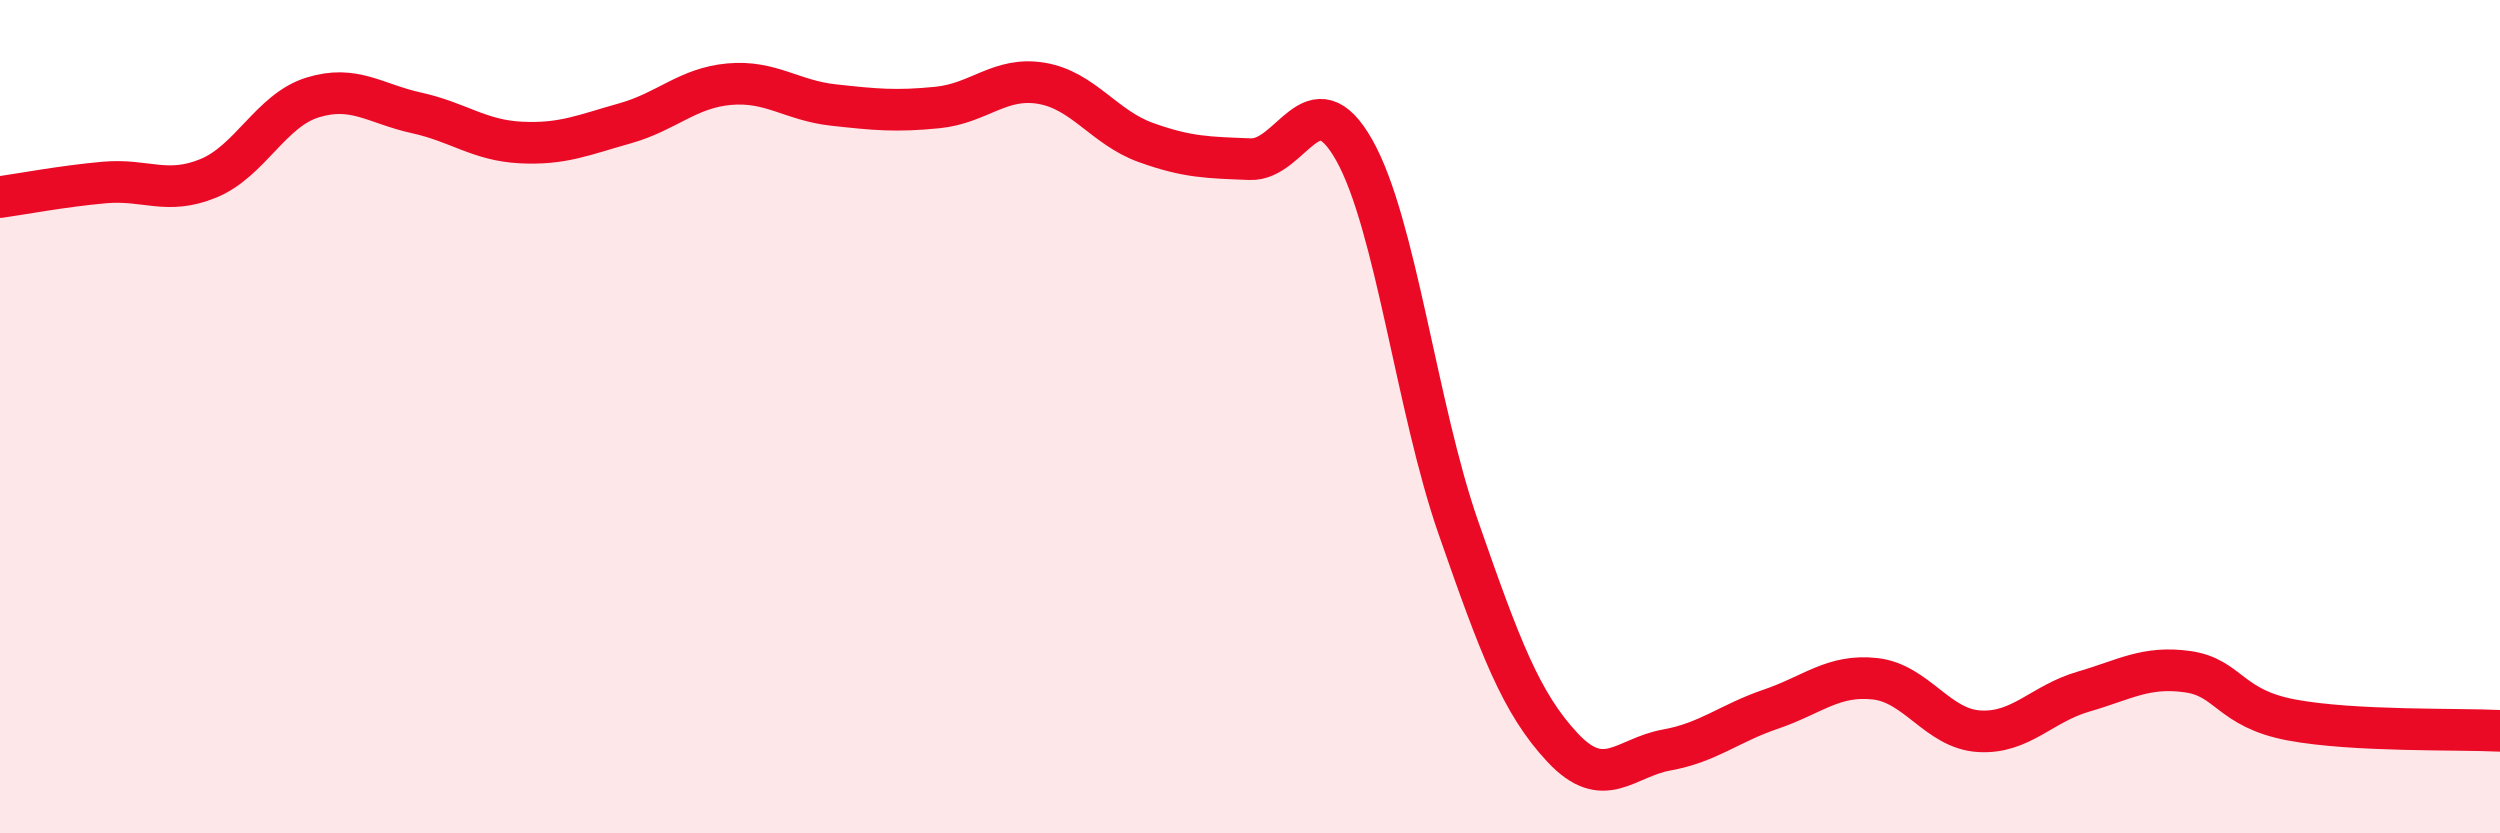
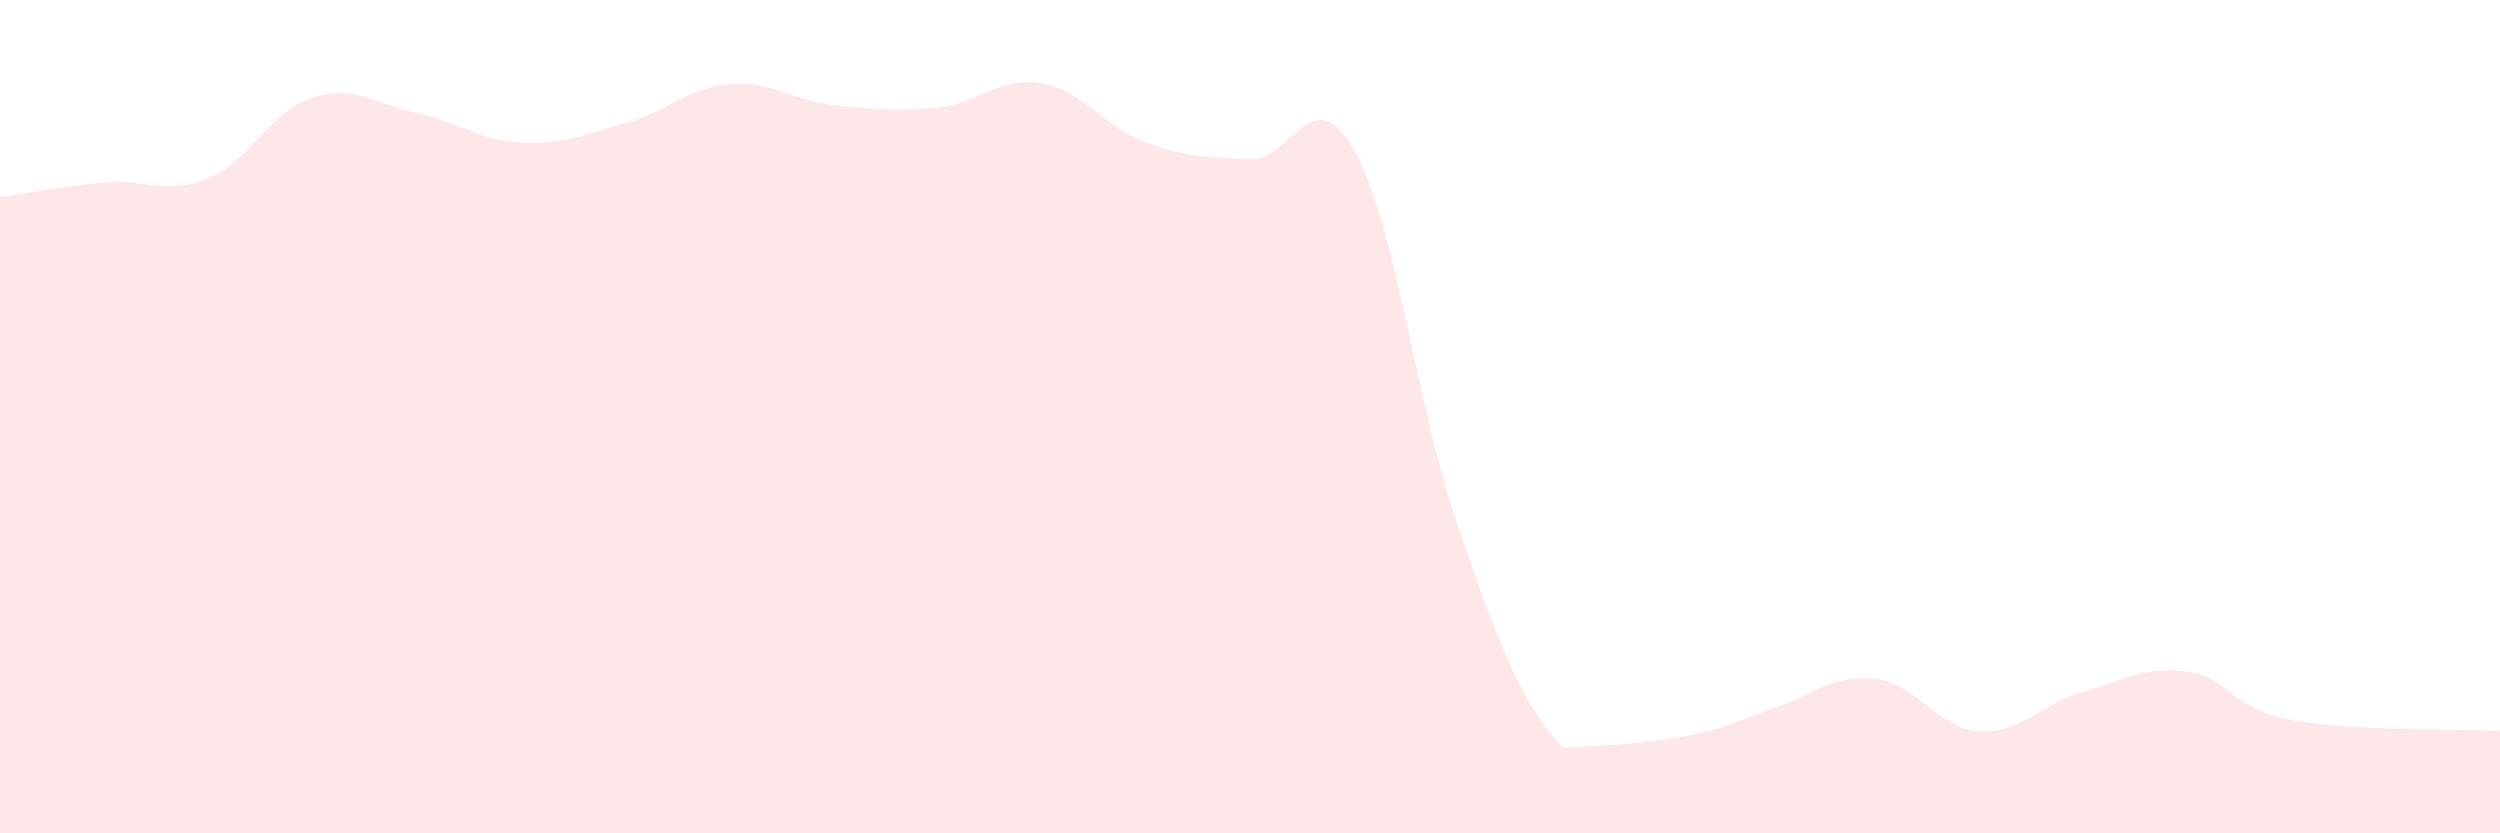
<svg xmlns="http://www.w3.org/2000/svg" width="60" height="20" viewBox="0 0 60 20">
-   <path d="M 0,4.73 C 0.5,4.66 1.5,4.47 2.5,4.38 C 3.5,4.29 4,4.69 5,4.28 C 6,3.87 6.5,2.65 7.5,2.34 C 8.5,2.03 9,2.49 10,2.71 C 11,2.93 11.5,3.37 12.5,3.42 C 13.5,3.47 14,3.24 15,2.96 C 16,2.68 16.5,2.11 17.5,2.02 C 18.5,1.93 19,2.41 20,2.52 C 21,2.63 21.5,2.68 22.5,2.58 C 23.5,2.48 24,1.83 25,2 C 26,2.17 26.5,3.06 27.5,3.42 C 28.5,3.78 29,3.78 30,3.82 C 31,3.86 31.5,1.83 32.5,3.6 C 33.5,5.37 34,9.79 35,12.66 C 36,15.53 36.5,16.87 37.5,17.94 C 38.5,19.01 39,18.18 40,18 C 41,17.82 41.5,17.36 42.5,17.02 C 43.5,16.68 44,16.18 45,16.29 C 46,16.4 46.5,17.49 47.5,17.55 C 48.5,17.61 49,16.89 50,16.6 C 51,16.31 51.5,15.98 52.5,16.12 C 53.5,16.26 53.5,17 55,17.28 C 56.5,17.56 59,17.49 60,17.54L60 20L0 20Z" fill="#EB0A25" opacity="0.1" stroke-linecap="round" stroke-linejoin="round" />
-   <path d="M 0,4.73 C 0.5,4.66 1.5,4.47 2.5,4.38 C 3.5,4.29 4,4.69 5,4.28 C 6,3.87 6.5,2.65 7.5,2.34 C 8.5,2.03 9,2.49 10,2.71 C 11,2.93 11.5,3.37 12.5,3.42 C 13.5,3.47 14,3.24 15,2.96 C 16,2.68 16.5,2.11 17.5,2.02 C 18.5,1.93 19,2.41 20,2.52 C 21,2.63 21.5,2.68 22.5,2.58 C 23.5,2.48 24,1.83 25,2 C 26,2.17 26.5,3.06 27.5,3.42 C 28.5,3.78 29,3.78 30,3.82 C 31,3.86 31.5,1.83 32.5,3.6 C 33.5,5.37 34,9.79 35,12.66 C 36,15.53 36.5,16.87 37.5,17.94 C 38.5,19.01 39,18.18 40,18 C 41,17.82 41.5,17.36 42.5,17.02 C 43.5,16.68 44,16.18 45,16.29 C 46,16.4 46.5,17.49 47.5,17.55 C 48.5,17.61 49,16.89 50,16.6 C 51,16.31 51.5,15.98 52.5,16.12 C 53.5,16.26 53.5,17 55,17.28 C 56.5,17.56 59,17.49 60,17.54" stroke="#EB0A25" stroke-width="1" fill="none" stroke-linecap="round" stroke-linejoin="round" />
+   <path d="M 0,4.73 C 0.5,4.66 1.5,4.47 2.5,4.38 C 3.5,4.29 4,4.69 5,4.28 C 6,3.87 6.5,2.65 7.5,2.34 C 8.5,2.03 9,2.49 10,2.71 C 11,2.93 11.5,3.37 12.5,3.42 C 13.5,3.47 14,3.24 15,2.96 C 16,2.68 16.5,2.11 17.5,2.02 C 18.5,1.93 19,2.41 20,2.52 C 21,2.63 21.5,2.68 22.5,2.58 C 23.5,2.48 24,1.83 25,2 C 26,2.17 26.5,3.06 27.5,3.42 C 28.5,3.78 29,3.78 30,3.82 C 31,3.86 31.5,1.83 32.5,3.6 C 33.5,5.37 34,9.79 35,12.66 C 36,15.53 36.5,16.87 37.5,17.94 C 41,17.82 41.5,17.36 42.5,17.02 C 43.5,16.68 44,16.18 45,16.29 C 46,16.4 46.5,17.49 47.5,17.55 C 48.5,17.61 49,16.89 50,16.6 C 51,16.31 51.5,15.98 52.5,16.12 C 53.5,16.26 53.5,17 55,17.28 C 56.5,17.56 59,17.49 60,17.54L60 20L0 20Z" fill="#EB0A25" opacity="0.1" stroke-linecap="round" stroke-linejoin="round" />
</svg>